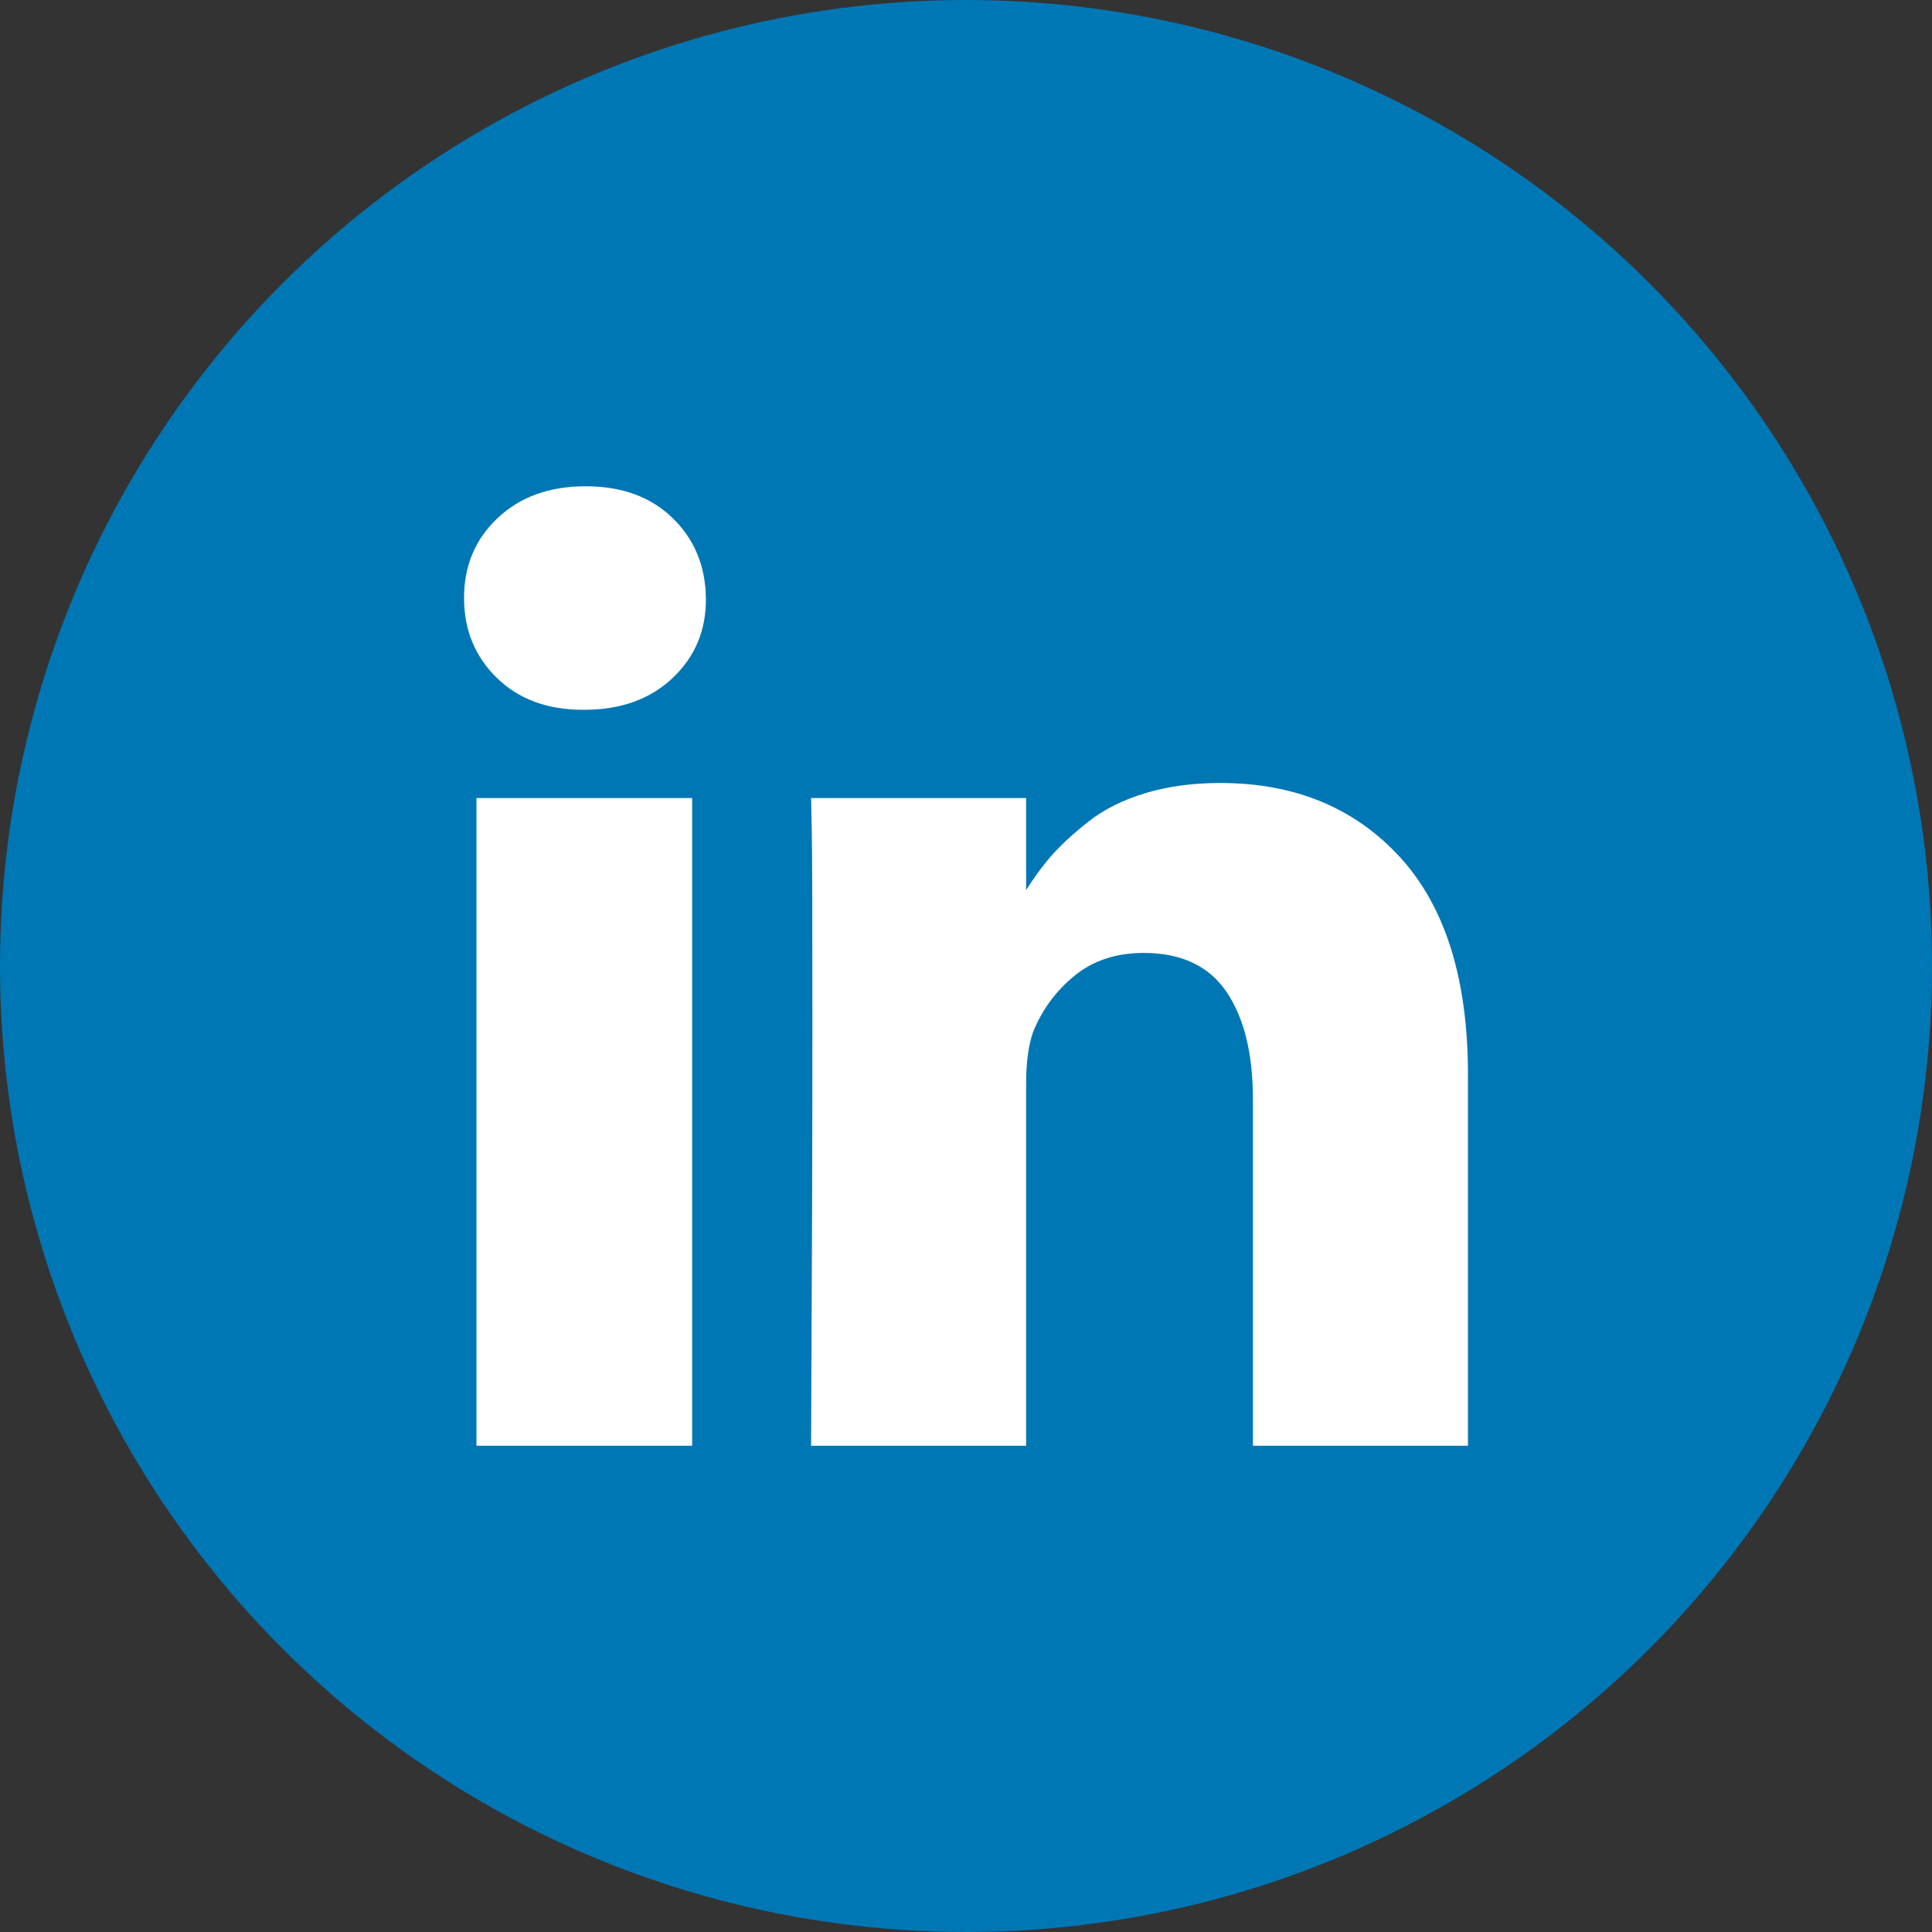
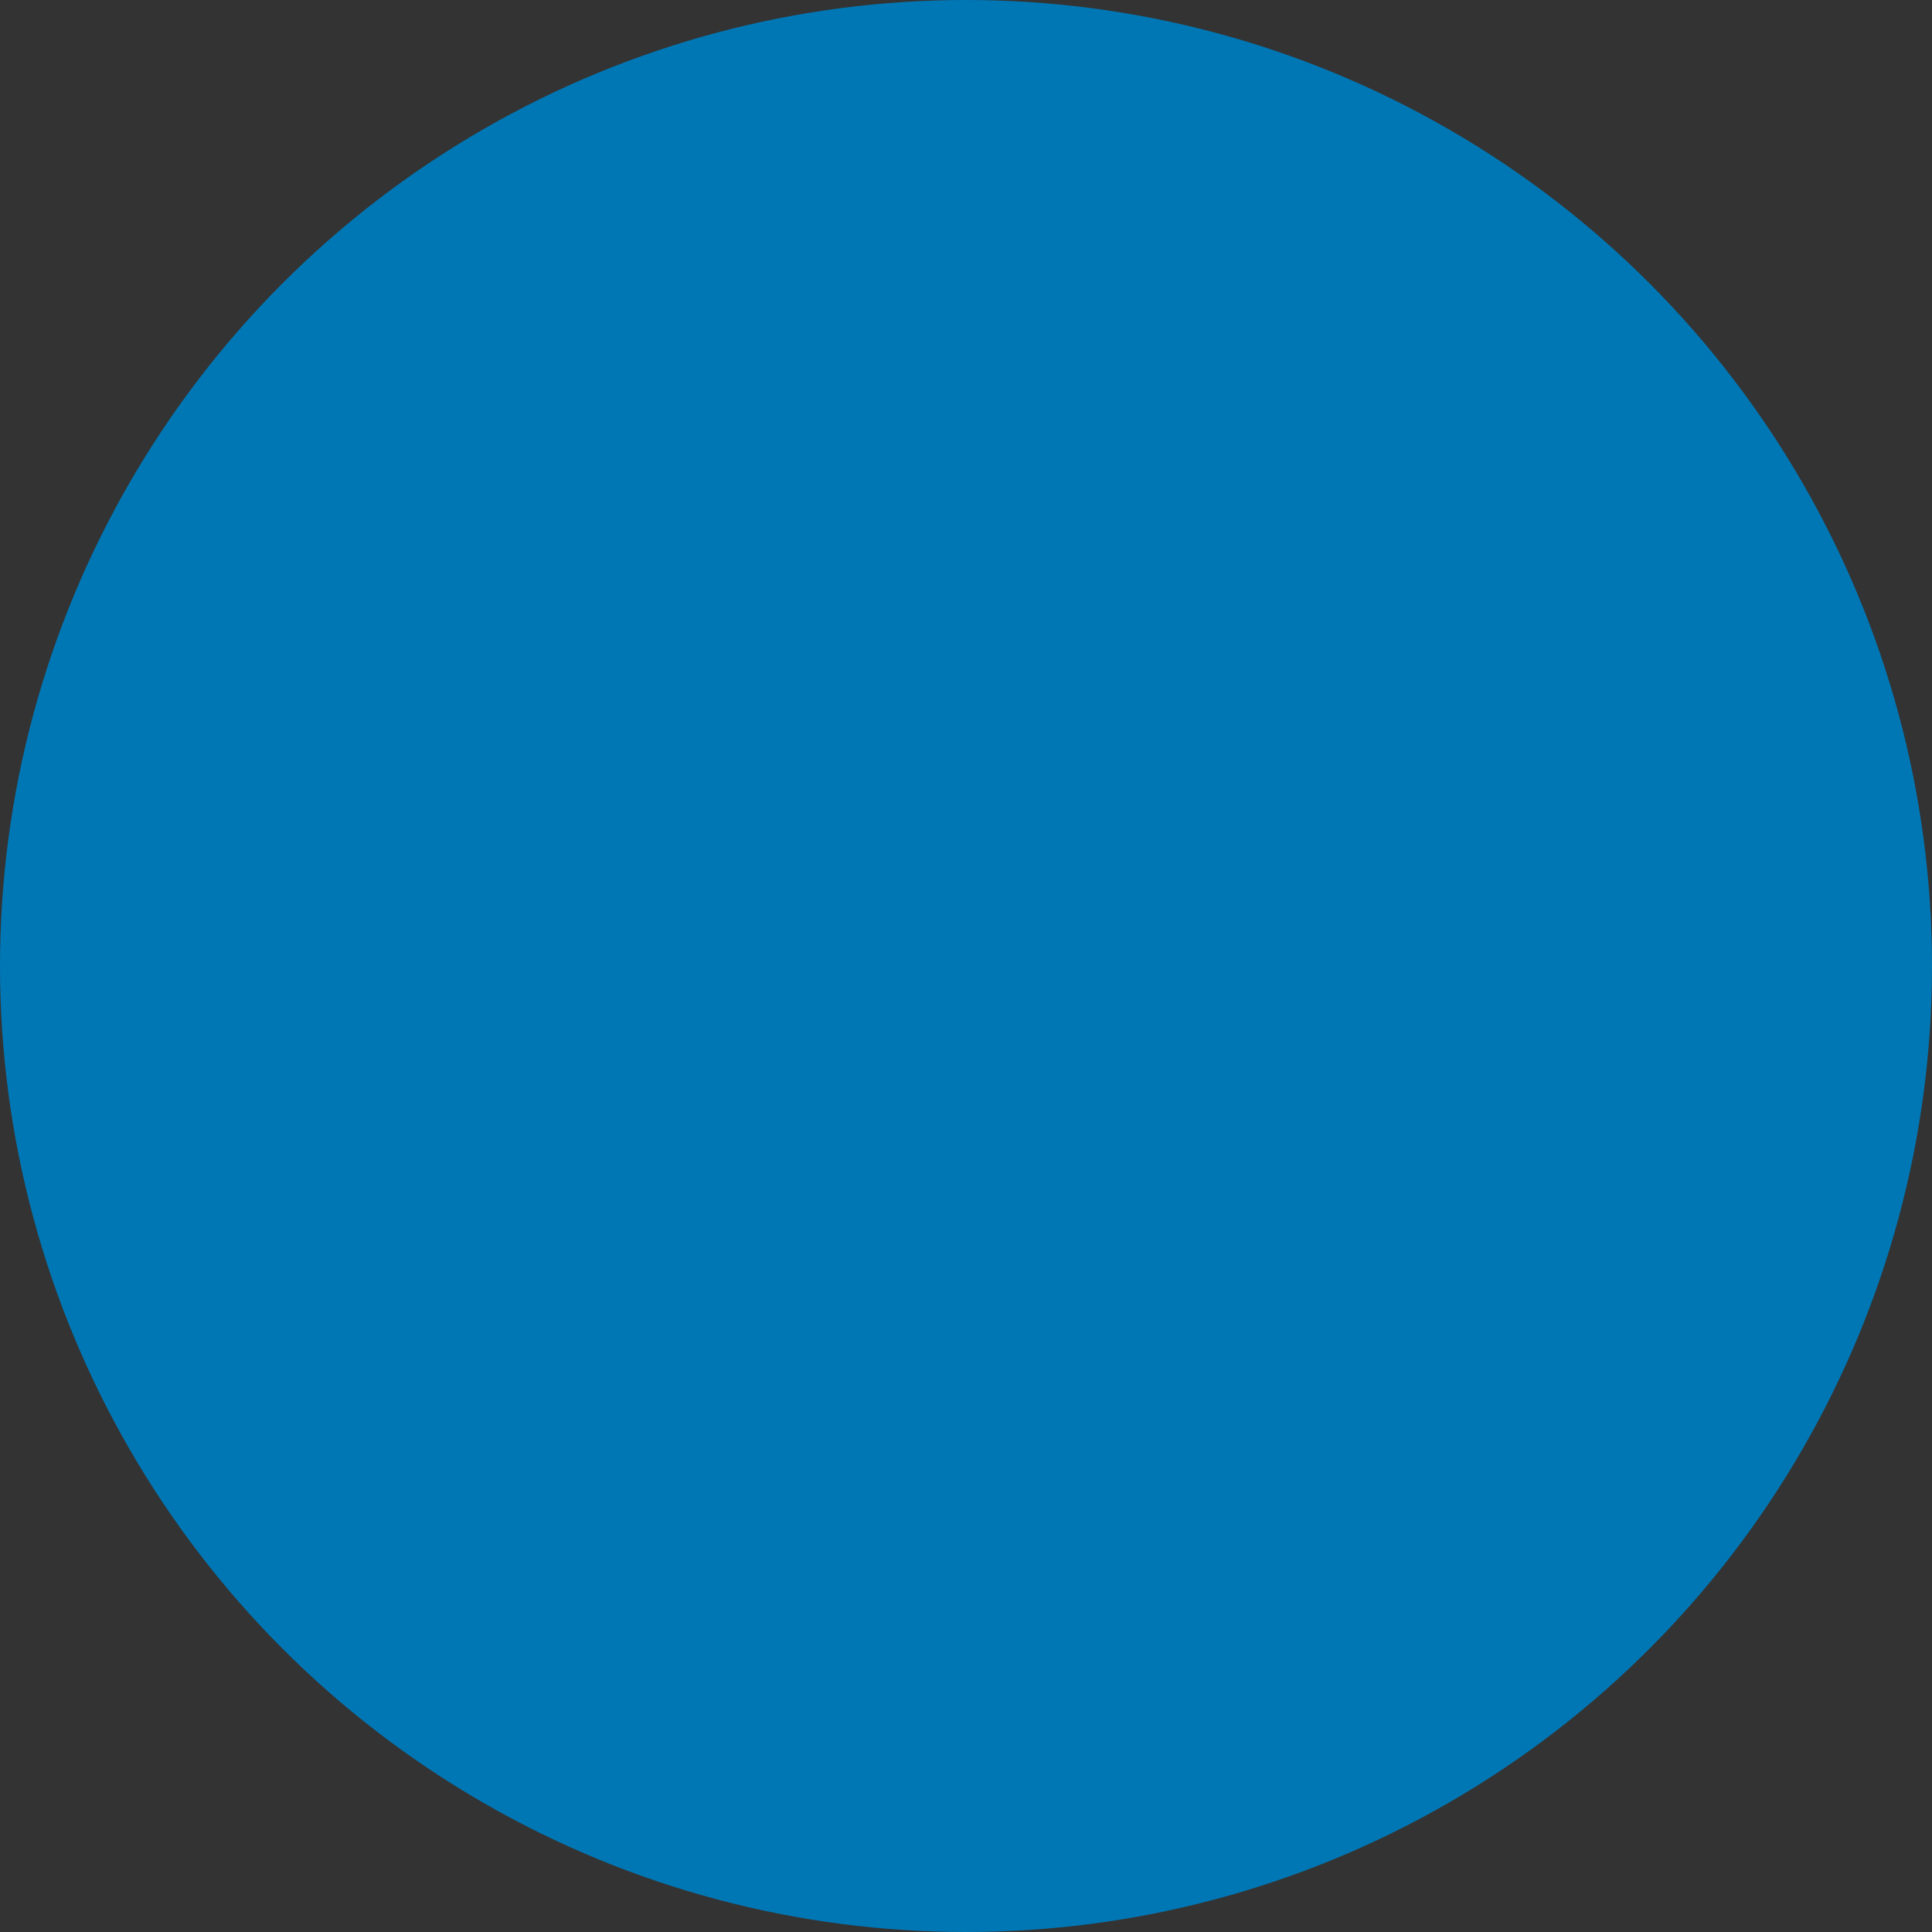
<svg xmlns="http://www.w3.org/2000/svg" width="2956px" height="2956px" viewBox="0 0 2956 2956" version="1.1">
  <rect x="0" y="0" width="2956" height="2956" fill="#333333" stroke="none" />
  <title>LinkedIn</title>
  <desc>Created with Sketch.</desc>
  <g id="Page-1" stroke="none" stroke-width="1" fill="none" fill-rule="evenodd">
    <g id="LinkedIn">
      <circle id="Oval" fill="#0077B5" cx="1478" cy="1478" r="1478" />
      <g id="linkedin" transform="translate(710, 744)" fill="#FFFFFF" fill-rule="nonzero">
-         <path d="M349,477 L349,1468 L19,1468 L19,477 L349,477 Z M370,171 C370.667,219.667 353.833,260.333 319.5,293 C285.167,325.667 240,342 184,342 L182,342 C127.333,342 83.333,325.667 50,293 C16.667,260.333 0,219.667 0,171 C0,121.667 17.167,80.833 51.5,48.5 C85.833,16.167 130.667,0 186,0 C241.333,0 285.667,16.167 319,48.5 C352.333,80.833 369.333,121.667 370,171 Z M1536,900 L1536,1468 L1207,1468 L1207,938 C1207,868 1193.5,813.167 1166.5,773.5 C1139.5,733.833 1097.333,714 1040,714 C998,714 962.833,725.5 934.5,748.5 C906.167,771.5 885,800 871,834 C863.667,854 860,881 860,915 L860,1468 L531,1468 C532.333,1202 533,986.333 533,821 C533,655.667 532.667,557 532,525 L531,477 L860,477 L860,621 L858,621 C871.333,599.667 885,581 899,565 C913,549 931.833,531.667 955.5,513 C979.167,494.333 1008.167,479.833 1042.5,469.5 C1076.833,459.167 1115,454 1157,454 C1271,454 1362.667,491.833 1432,567.5 C1501.333,643.167 1536,754 1536,900 Z" id="Shape" />
-       </g>
+         </g>
    </g>
  </g>
</svg>